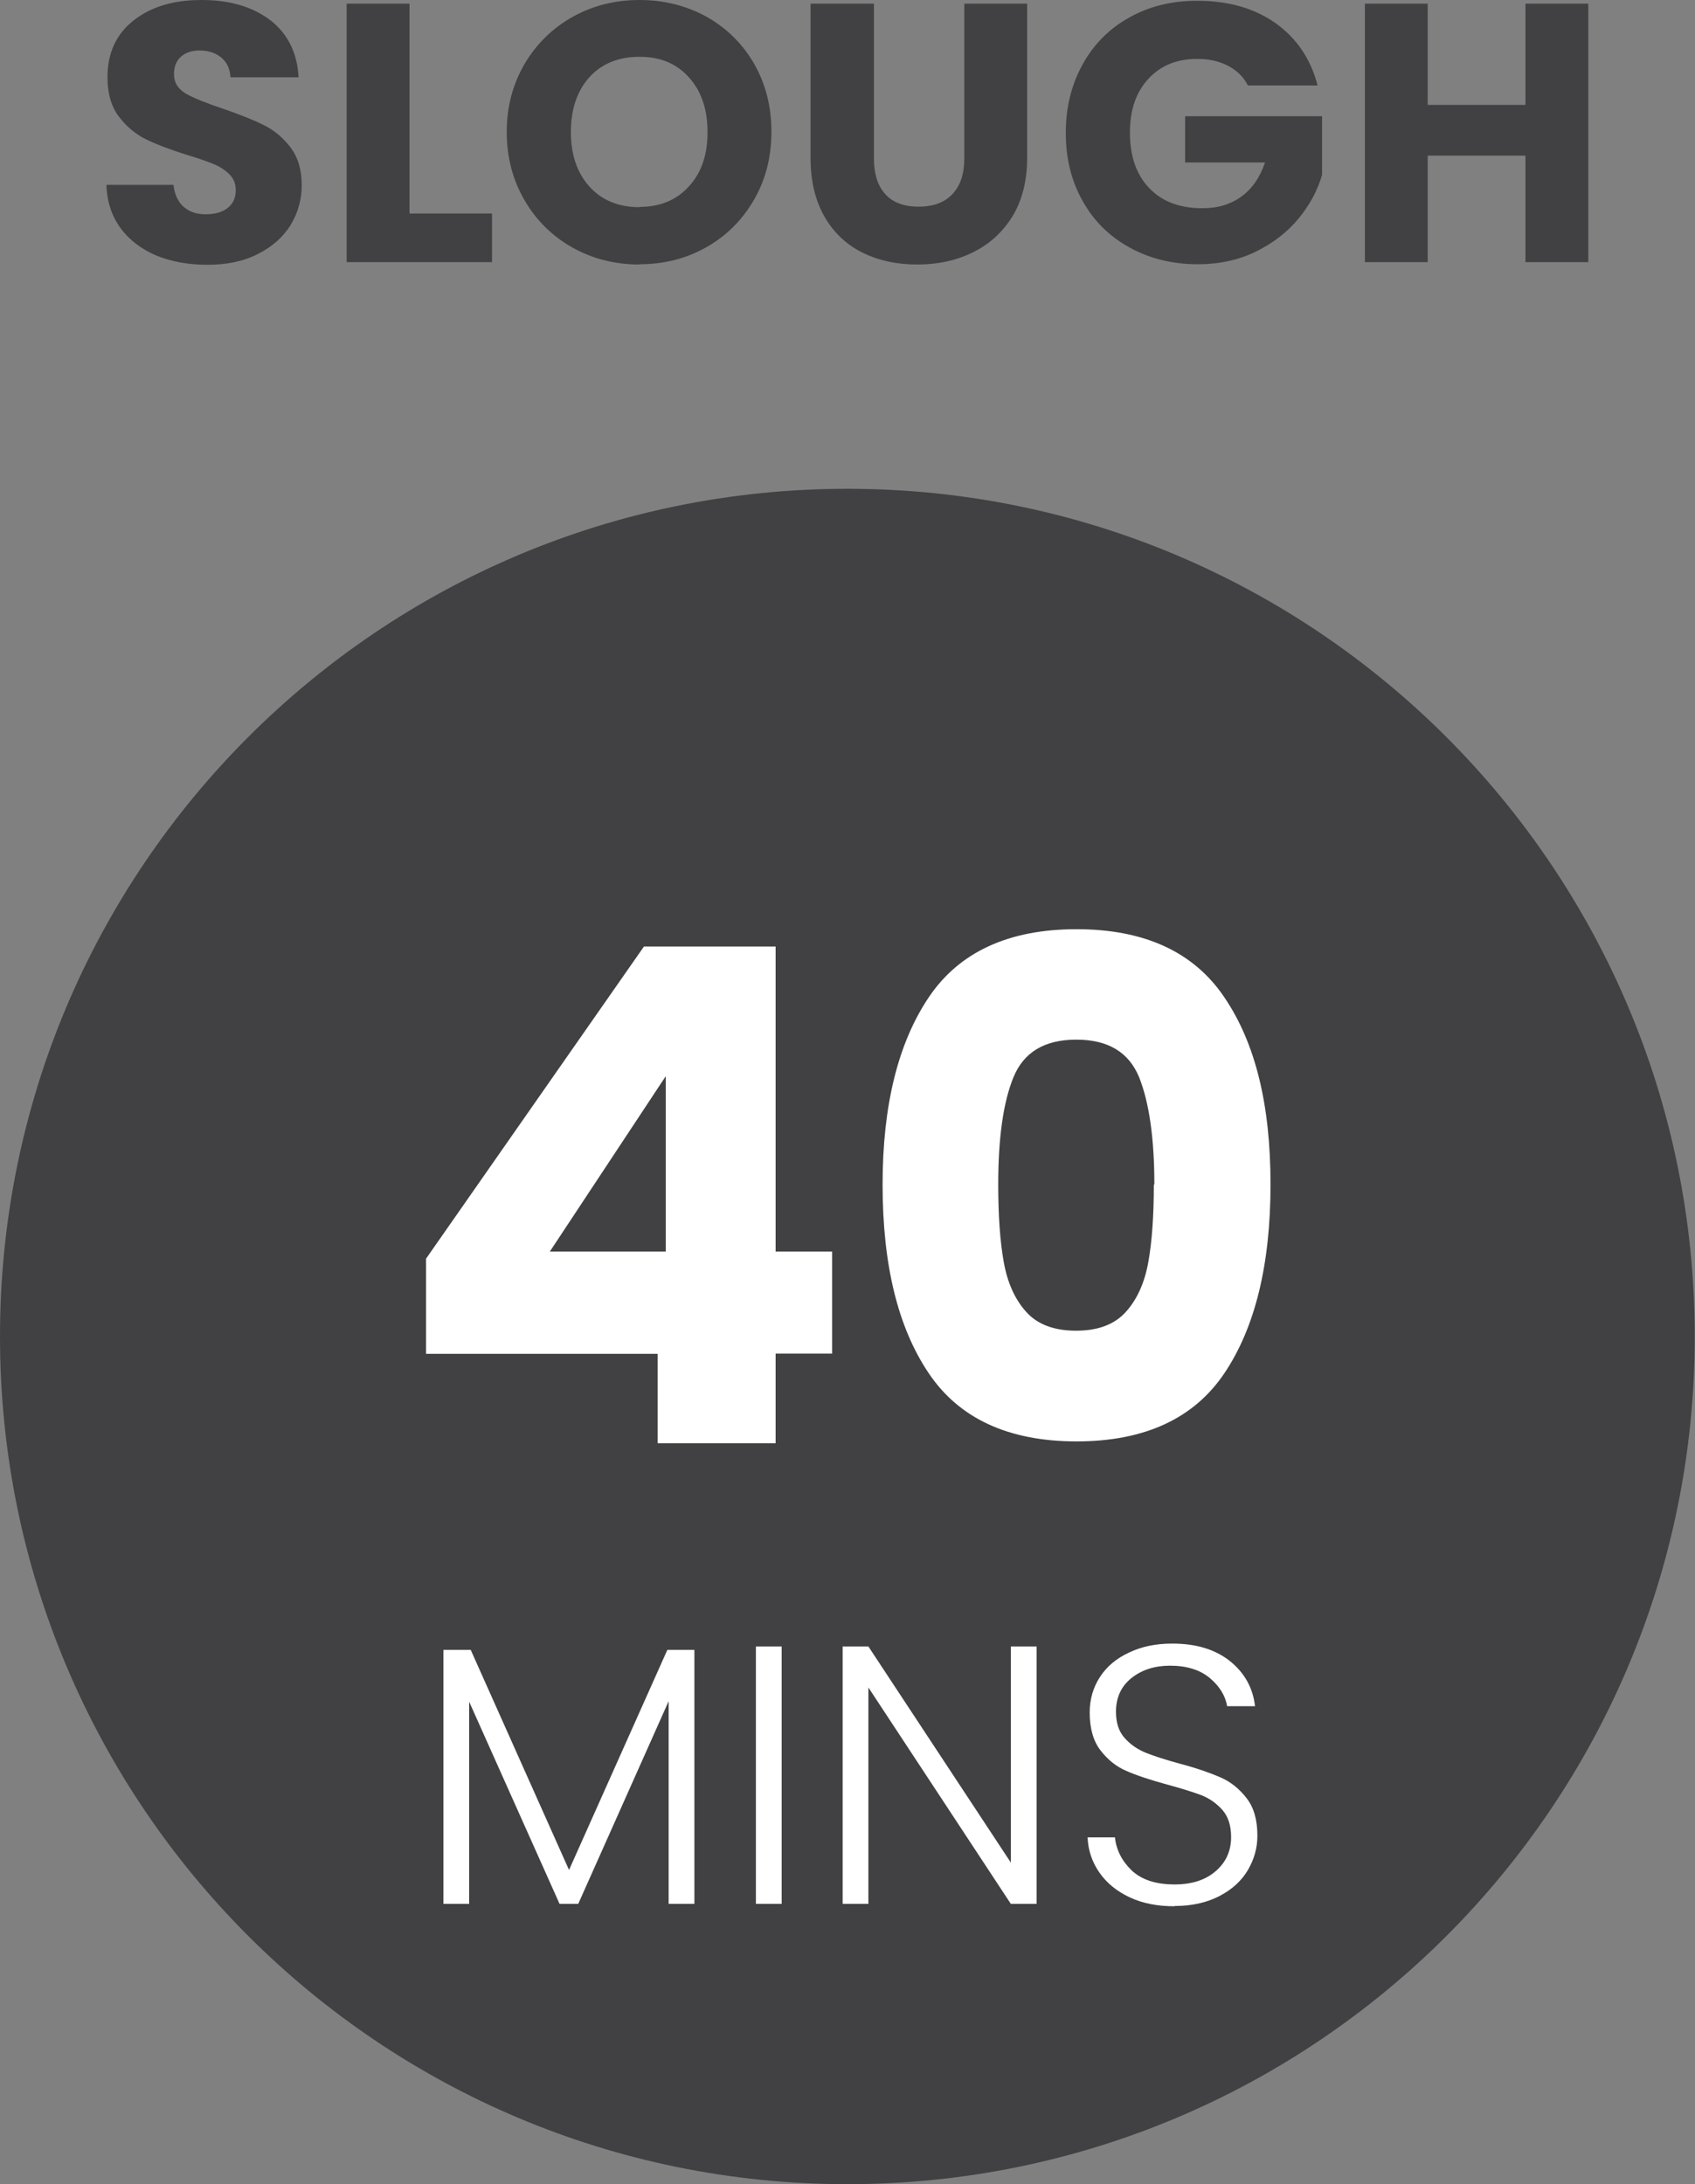
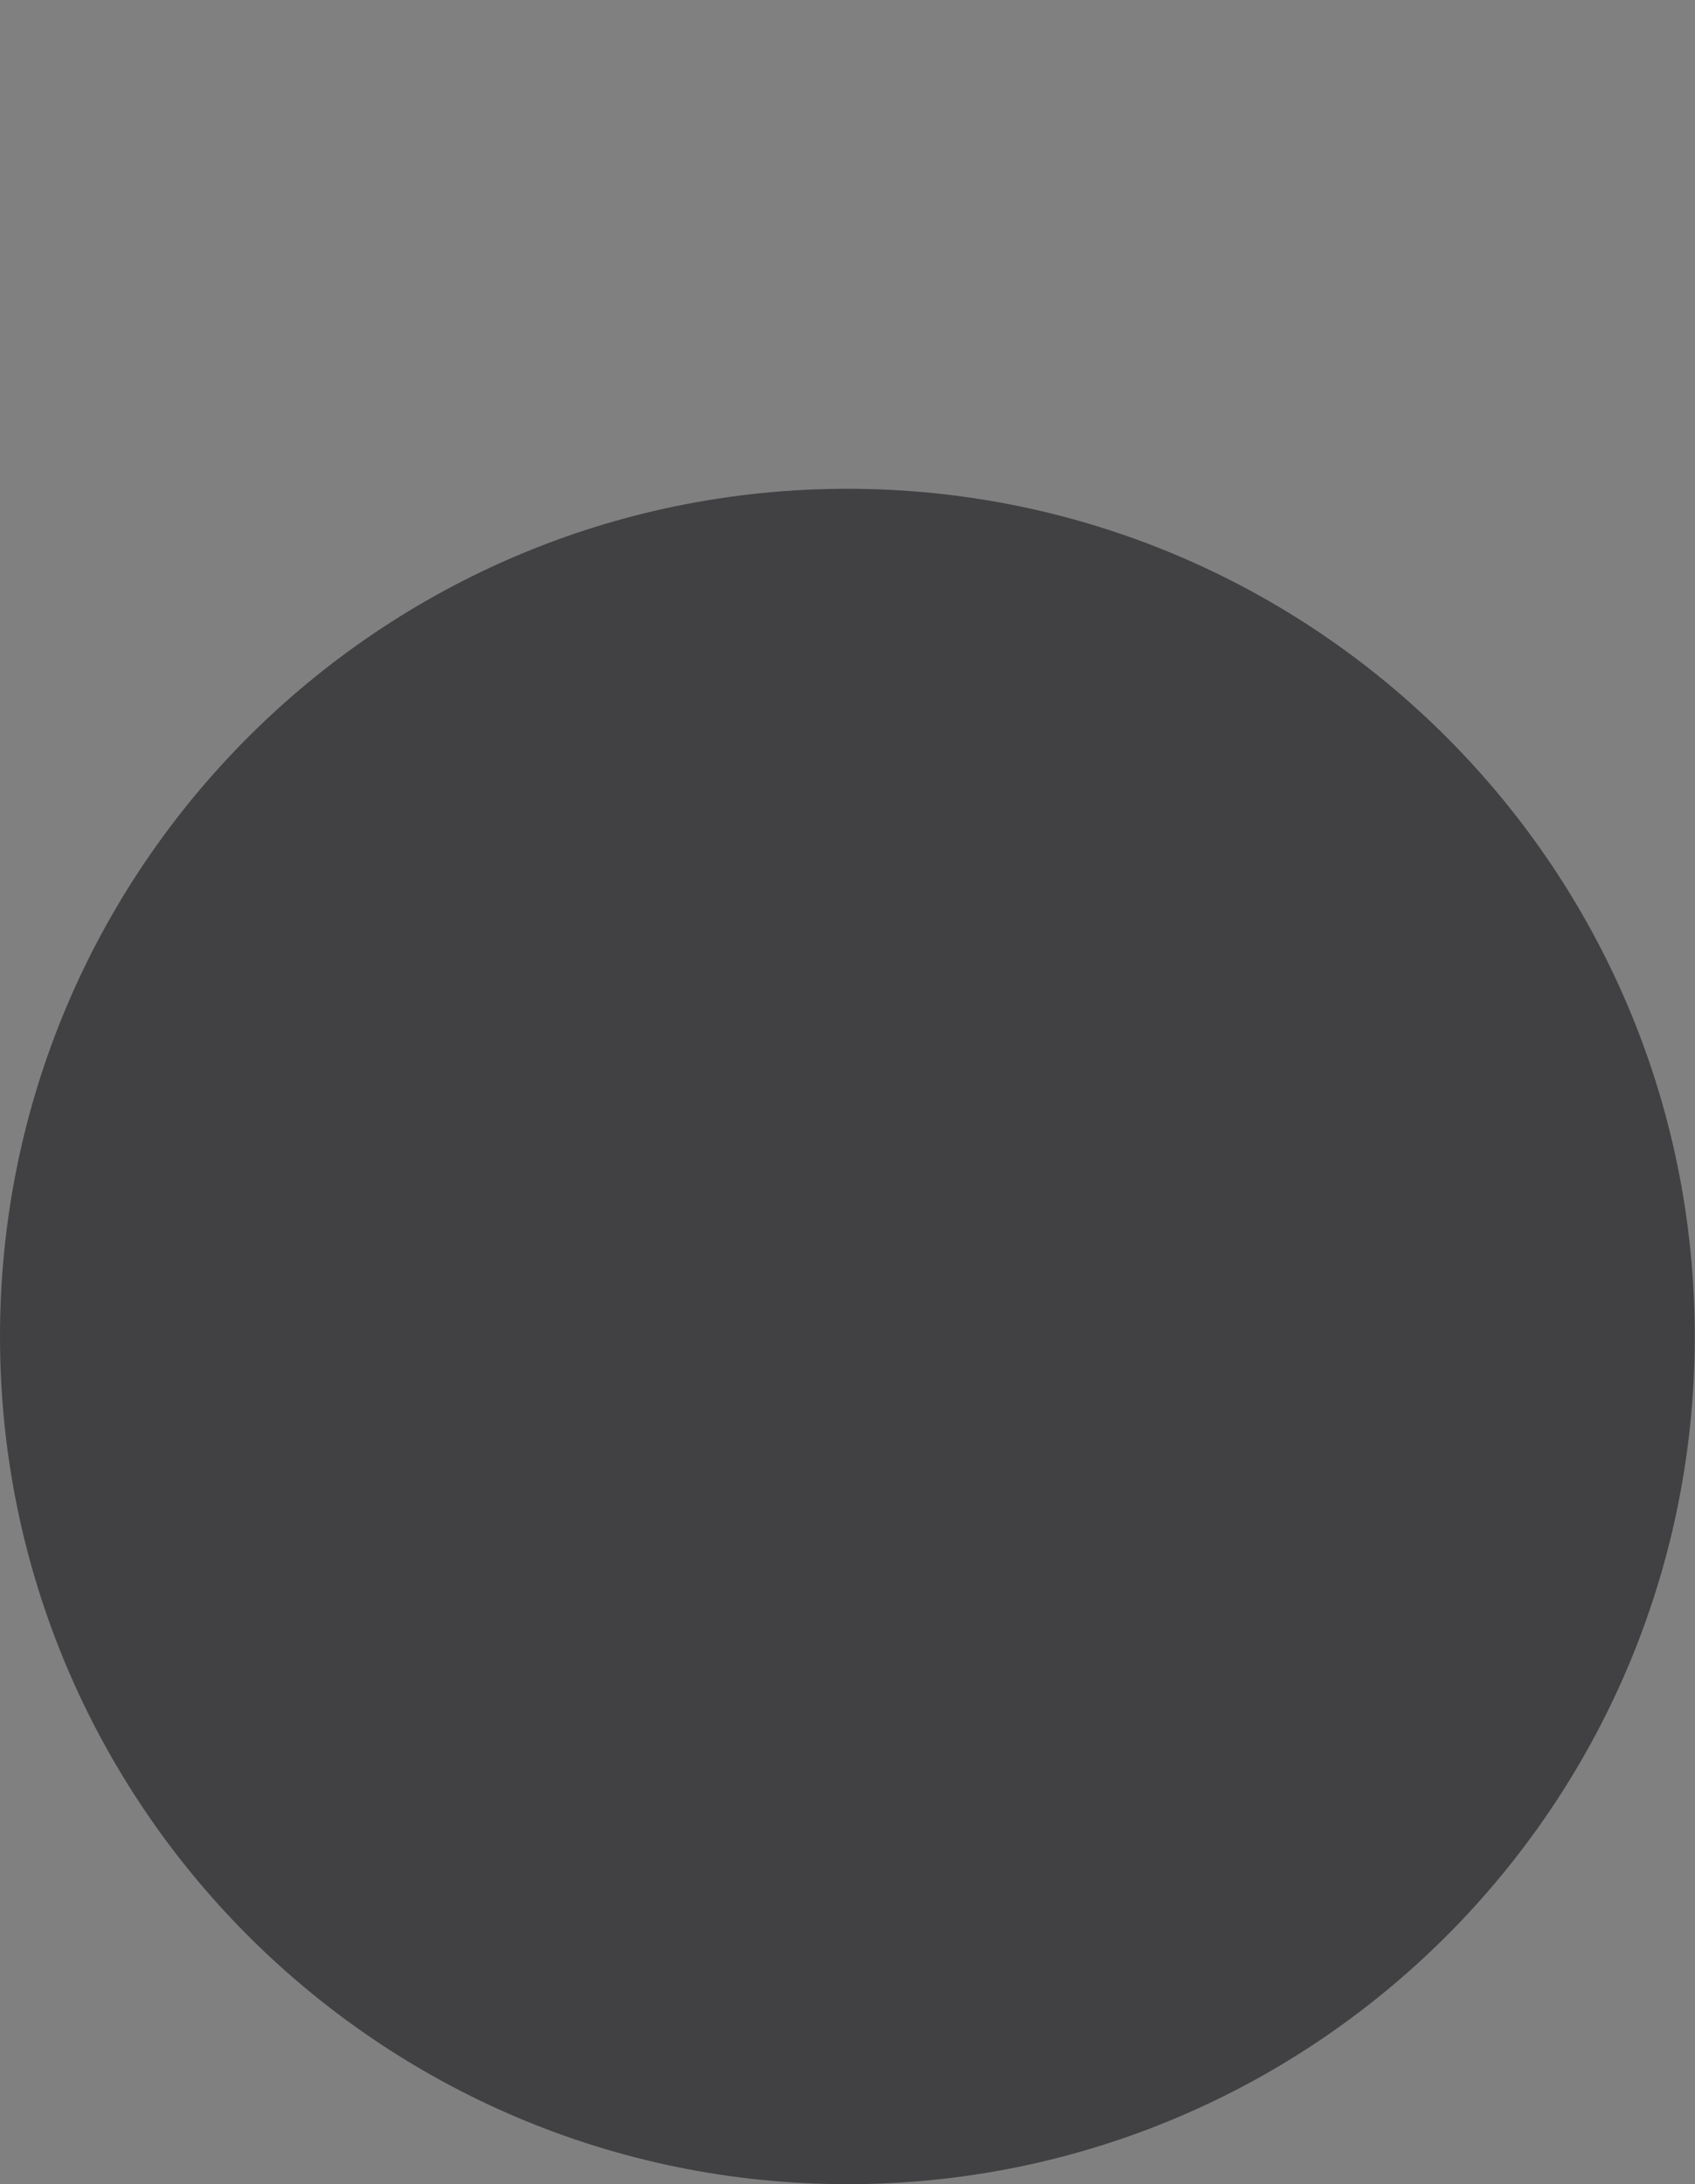
<svg xmlns="http://www.w3.org/2000/svg" id="Layer_1" viewBox="0 0 64.49 83.07">
  <rect x="0" y="0" width="64.49" height="83.07" fill="#808080" stroke="none" />
  <defs>
    <style>.cls-1{fill:none;}.cls-2{clip-path:url(#clippath);}.cls-3{fill:#fff;}.cls-4{fill:#414042;}</style>
    <clipPath id="clippath">
      <rect class="cls-1" width="64.49" height="83.07" />
    </clipPath>
  </defs>
  <g class="cls-2">
    <path class="cls-4" d="m32.24,83.07c17.81,0,32.24-14.44,32.24-32.24s-14.44-32.24-32.24-32.24S0,33.02,0,50.83s14.44,32.24,32.24,32.24" />
-     <path class="cls-3" d="m44.69,72.49c.66,0,1.23-.13,1.71-.38.48-.25.84-.58,1.08-.99.24-.41.36-.84.36-1.3,0-.6-.13-1.07-.41-1.43-.27-.35-.6-.62-.99-.79-.39-.17-.9-.35-1.54-.52-.55-.15-.99-.29-1.31-.42-.32-.13-.59-.32-.81-.57-.22-.25-.32-.58-.32-.99,0-.54.2-.97.59-1.28.39-.31.88-.47,1.47-.47.63,0,1.14.16,1.51.47.37.31.59.67.66,1.07h1.06c-.08-.7-.4-1.27-.96-1.72-.56-.44-1.28-.66-2.19-.66-.62,0-1.16.11-1.64.34-.48.22-.85.53-1.11.93-.26.4-.39.85-.39,1.35,0,.61.14,1.09.41,1.44.27.35.6.62.98.78.38.17.9.34,1.55.52.56.15,1,.29,1.32.41.32.13.58.32.8.57.22.26.32.6.32,1.02,0,.52-.19.95-.58,1.29-.39.34-.91.51-1.57.51-.72,0-1.26-.18-1.64-.54-.37-.36-.58-.78-.63-1.25h-1.04c.02.49.17.94.45,1.34.28.4.66.71,1.15.94s1.06.34,1.7.34m-5.24-9.88h-.98v8.22l-5.42-8.22h-.98v9.79h.98v-8.23l5.42,8.23h.98v-9.79Zm-10.68,9.79h.98v-9.79h-.98v9.79Zm-3.37-9.66l-3.74,8.37-3.74-8.37h-1.04v9.66h.98v-7.69l3.44,7.69h.71l3.44-7.71v7.71h.98v-9.66h-1.05Z" />
-     <path class="cls-3" d="m43.9,45.05c0,1.19-.07,2.18-.21,2.95-.14.78-.42,1.41-.85,1.89-.43.48-1.06.72-1.9.72s-1.47-.24-1.9-.72c-.43-.48-.71-1.11-.85-1.89-.14-.78-.21-1.76-.21-2.95,0-1.77.19-3.13.58-4.08.39-.95,1.18-1.43,2.39-1.43s2,.48,2.39,1.43c.38.95.58,2.31.58,4.08m-10.34,0c0,3.05.58,5.43,1.75,7.17,1.16,1.73,3.04,2.6,5.63,2.6s4.47-.87,5.63-2.6c1.16-1.73,1.75-4.12,1.75-7.17s-.58-5.38-1.75-7.11c-1.16-1.73-3.04-2.6-5.63-2.6s-4.47.87-5.63,2.6c-1.16,1.73-1.75,4.1-1.75,7.11m-8.25,2.55h-4.41l4.41-6.67v6.67Zm-.31,3.88v3.41h4.49v-3.41h2.15v-3.88h-2.15v-11.6h-5.01l-8.29,11.87v3.62h8.82Z" />
-     <path class="cls-4" d="m58.04.14v3.85h-3.72V.14h-2.39v9.83h2.39v-4.05h3.72v4.05h2.39V.14h-2.39Zm-7.91,3.11c-.26-1.01-.8-1.8-1.6-2.37-.81-.57-1.8-.85-2.98-.85-.97,0-1.83.21-2.59.64-.76.42-1.35,1.02-1.77,1.78-.42.76-.64,1.63-.64,2.6s.21,1.83.64,2.59c.42.76,1.02,1.35,1.78,1.77.76.42,1.63.64,2.6.64.82,0,1.56-.16,2.21-.48s1.19-.73,1.62-1.25c.42-.51.73-1.07.9-1.67v-2.23h-5.21v1.76h3.04c-.19.56-.48.99-.89,1.29-.41.3-.9.45-1.49.45-.86,0-1.53-.25-2.02-.76-.49-.51-.74-1.21-.74-2.12,0-.85.23-1.53.7-2.04.47-.51,1.09-.76,1.86-.76.45,0,.84.09,1.17.26.33.17.59.42.76.75h2.65ZM30.84.14v5.87c0,.88.18,1.62.53,2.23.35.61.84,1.07,1.45,1.37.61.3,1.3.45,2.08.45s1.48-.15,2.11-.46,1.13-.76,1.51-1.37c.37-.61.56-1.35.56-2.23V.14h-2.39v5.88c0,.59-.15,1.04-.45,1.36-.3.32-.73.48-1.29.48s-.99-.16-1.27-.48c-.29-.32-.43-.77-.43-1.36V.14h-2.39Zm-6.51,7.74c-.79,0-1.43-.26-1.9-.78-.47-.52-.71-1.21-.71-2.08s.24-1.57.71-2.09c.47-.51,1.1-.77,1.9-.77s1.41.26,1.88.78c.47.52.71,1.21.71,2.08s-.23,1.55-.71,2.07c-.47.52-1.1.78-1.88.78m0,2.18c.92,0,1.77-.21,2.53-.64.77-.43,1.37-1.03,1.82-1.8.45-.77.67-1.64.67-2.6s-.22-1.82-.66-2.59c-.44-.76-1.05-1.36-1.82-1.79C26.1.21,25.25,0,24.33,0s-1.77.21-2.54.64c-.77.43-1.38,1.03-1.83,1.79-.45.77-.68,1.63-.68,2.59s.23,1.83.68,2.6c.45.77,1.06,1.37,1.83,1.8.77.43,1.62.64,2.54.64M15.58.14h-2.39v9.83h5.53v-1.85h-3.14V.14Zm-7.69,9.93c.74,0,1.38-.13,1.92-.41.54-.27.95-.63,1.24-1.09.28-.46.43-.97.43-1.53,0-.59-.15-1.07-.43-1.44-.29-.37-.63-.66-1.03-.85-.4-.2-.91-.4-1.55-.62-.63-.21-1.1-.4-1.4-.57-.3-.18-.45-.42-.45-.74,0-.29.09-.51.27-.67.18-.15.41-.23.7-.23.34,0,.61.09.83.27.22.18.33.43.35.75h2.59c-.05-.92-.4-1.64-1.06-2.16C9.62.26,8.75,0,7.67,0s-1.93.26-2.59.78c-.66.52-.99,1.24-.99,2.15,0,.62.14,1.12.43,1.5.29.38.63.67,1.04.87s.92.39,1.55.59c.44.13.78.25,1.02.35.24.1.44.23.6.39.16.16.24.36.24.6,0,.29-.1.52-.31.68-.2.16-.48.24-.84.24s-.62-.1-.84-.29c-.21-.19-.34-.47-.38-.83h-2.55c.02.64.2,1.19.54,1.65.34.46.8.8,1.36,1.04.57.23,1.21.35,1.93.35" />
  </g>
</svg>